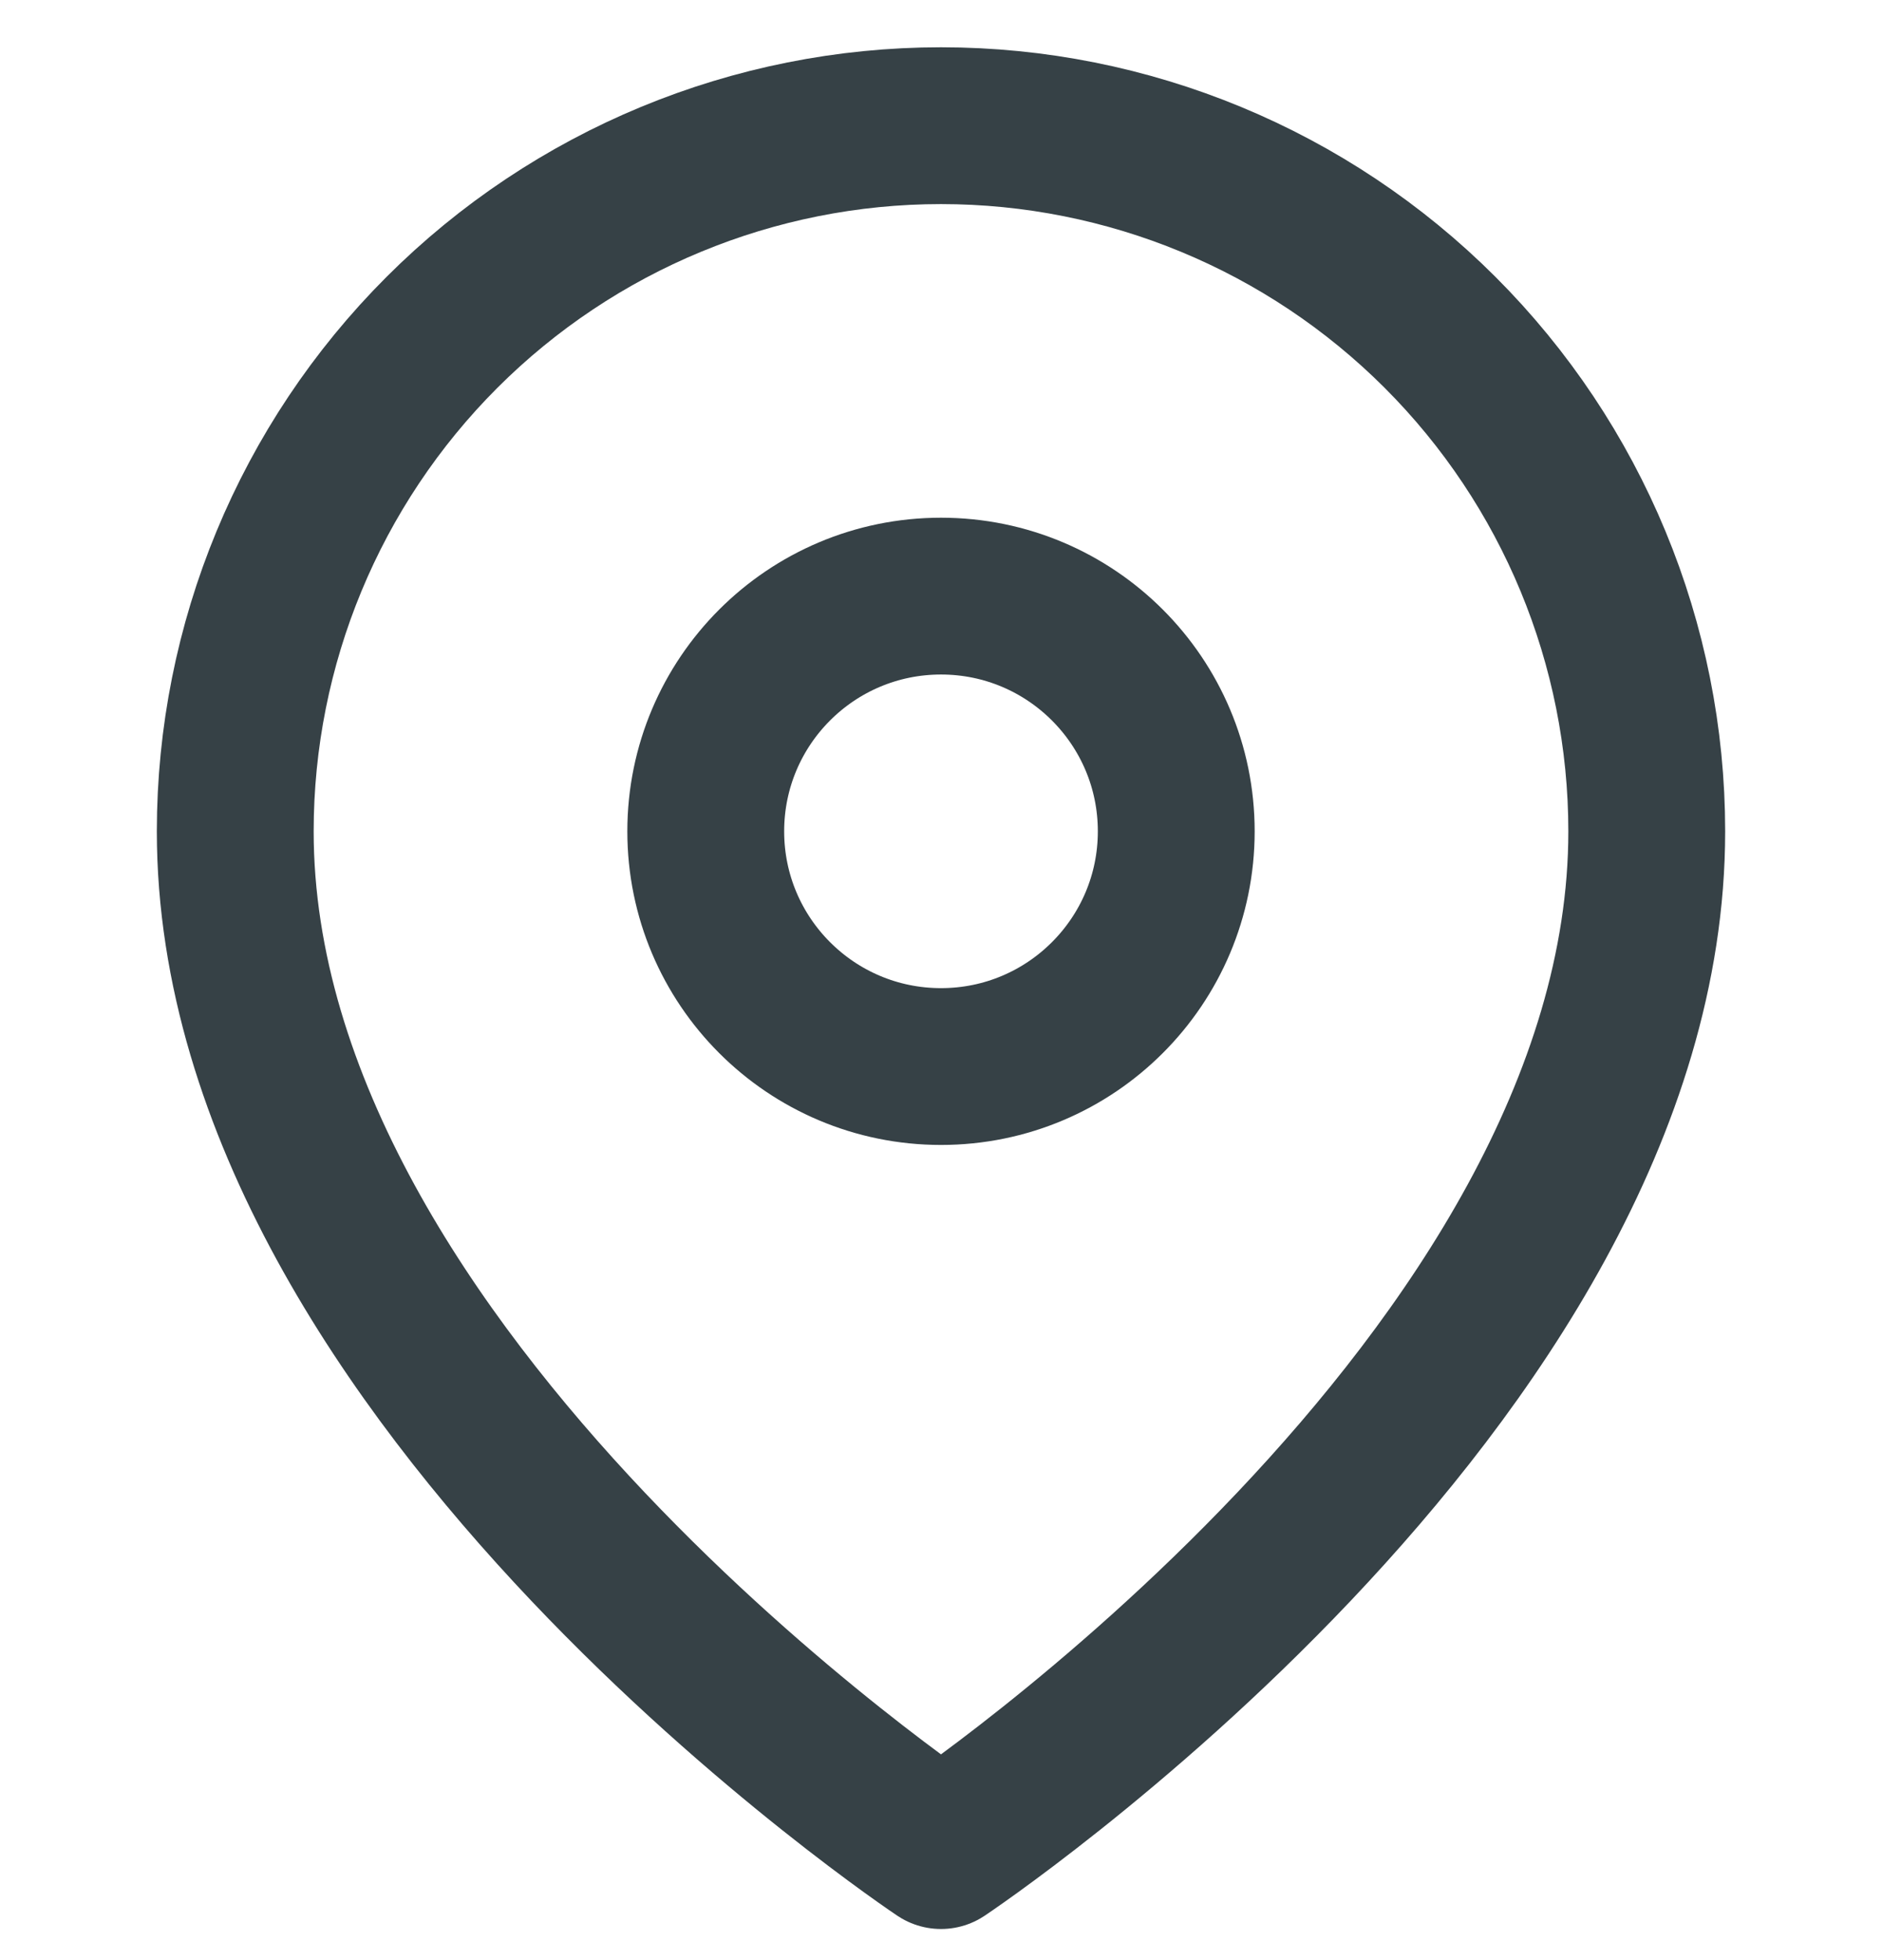
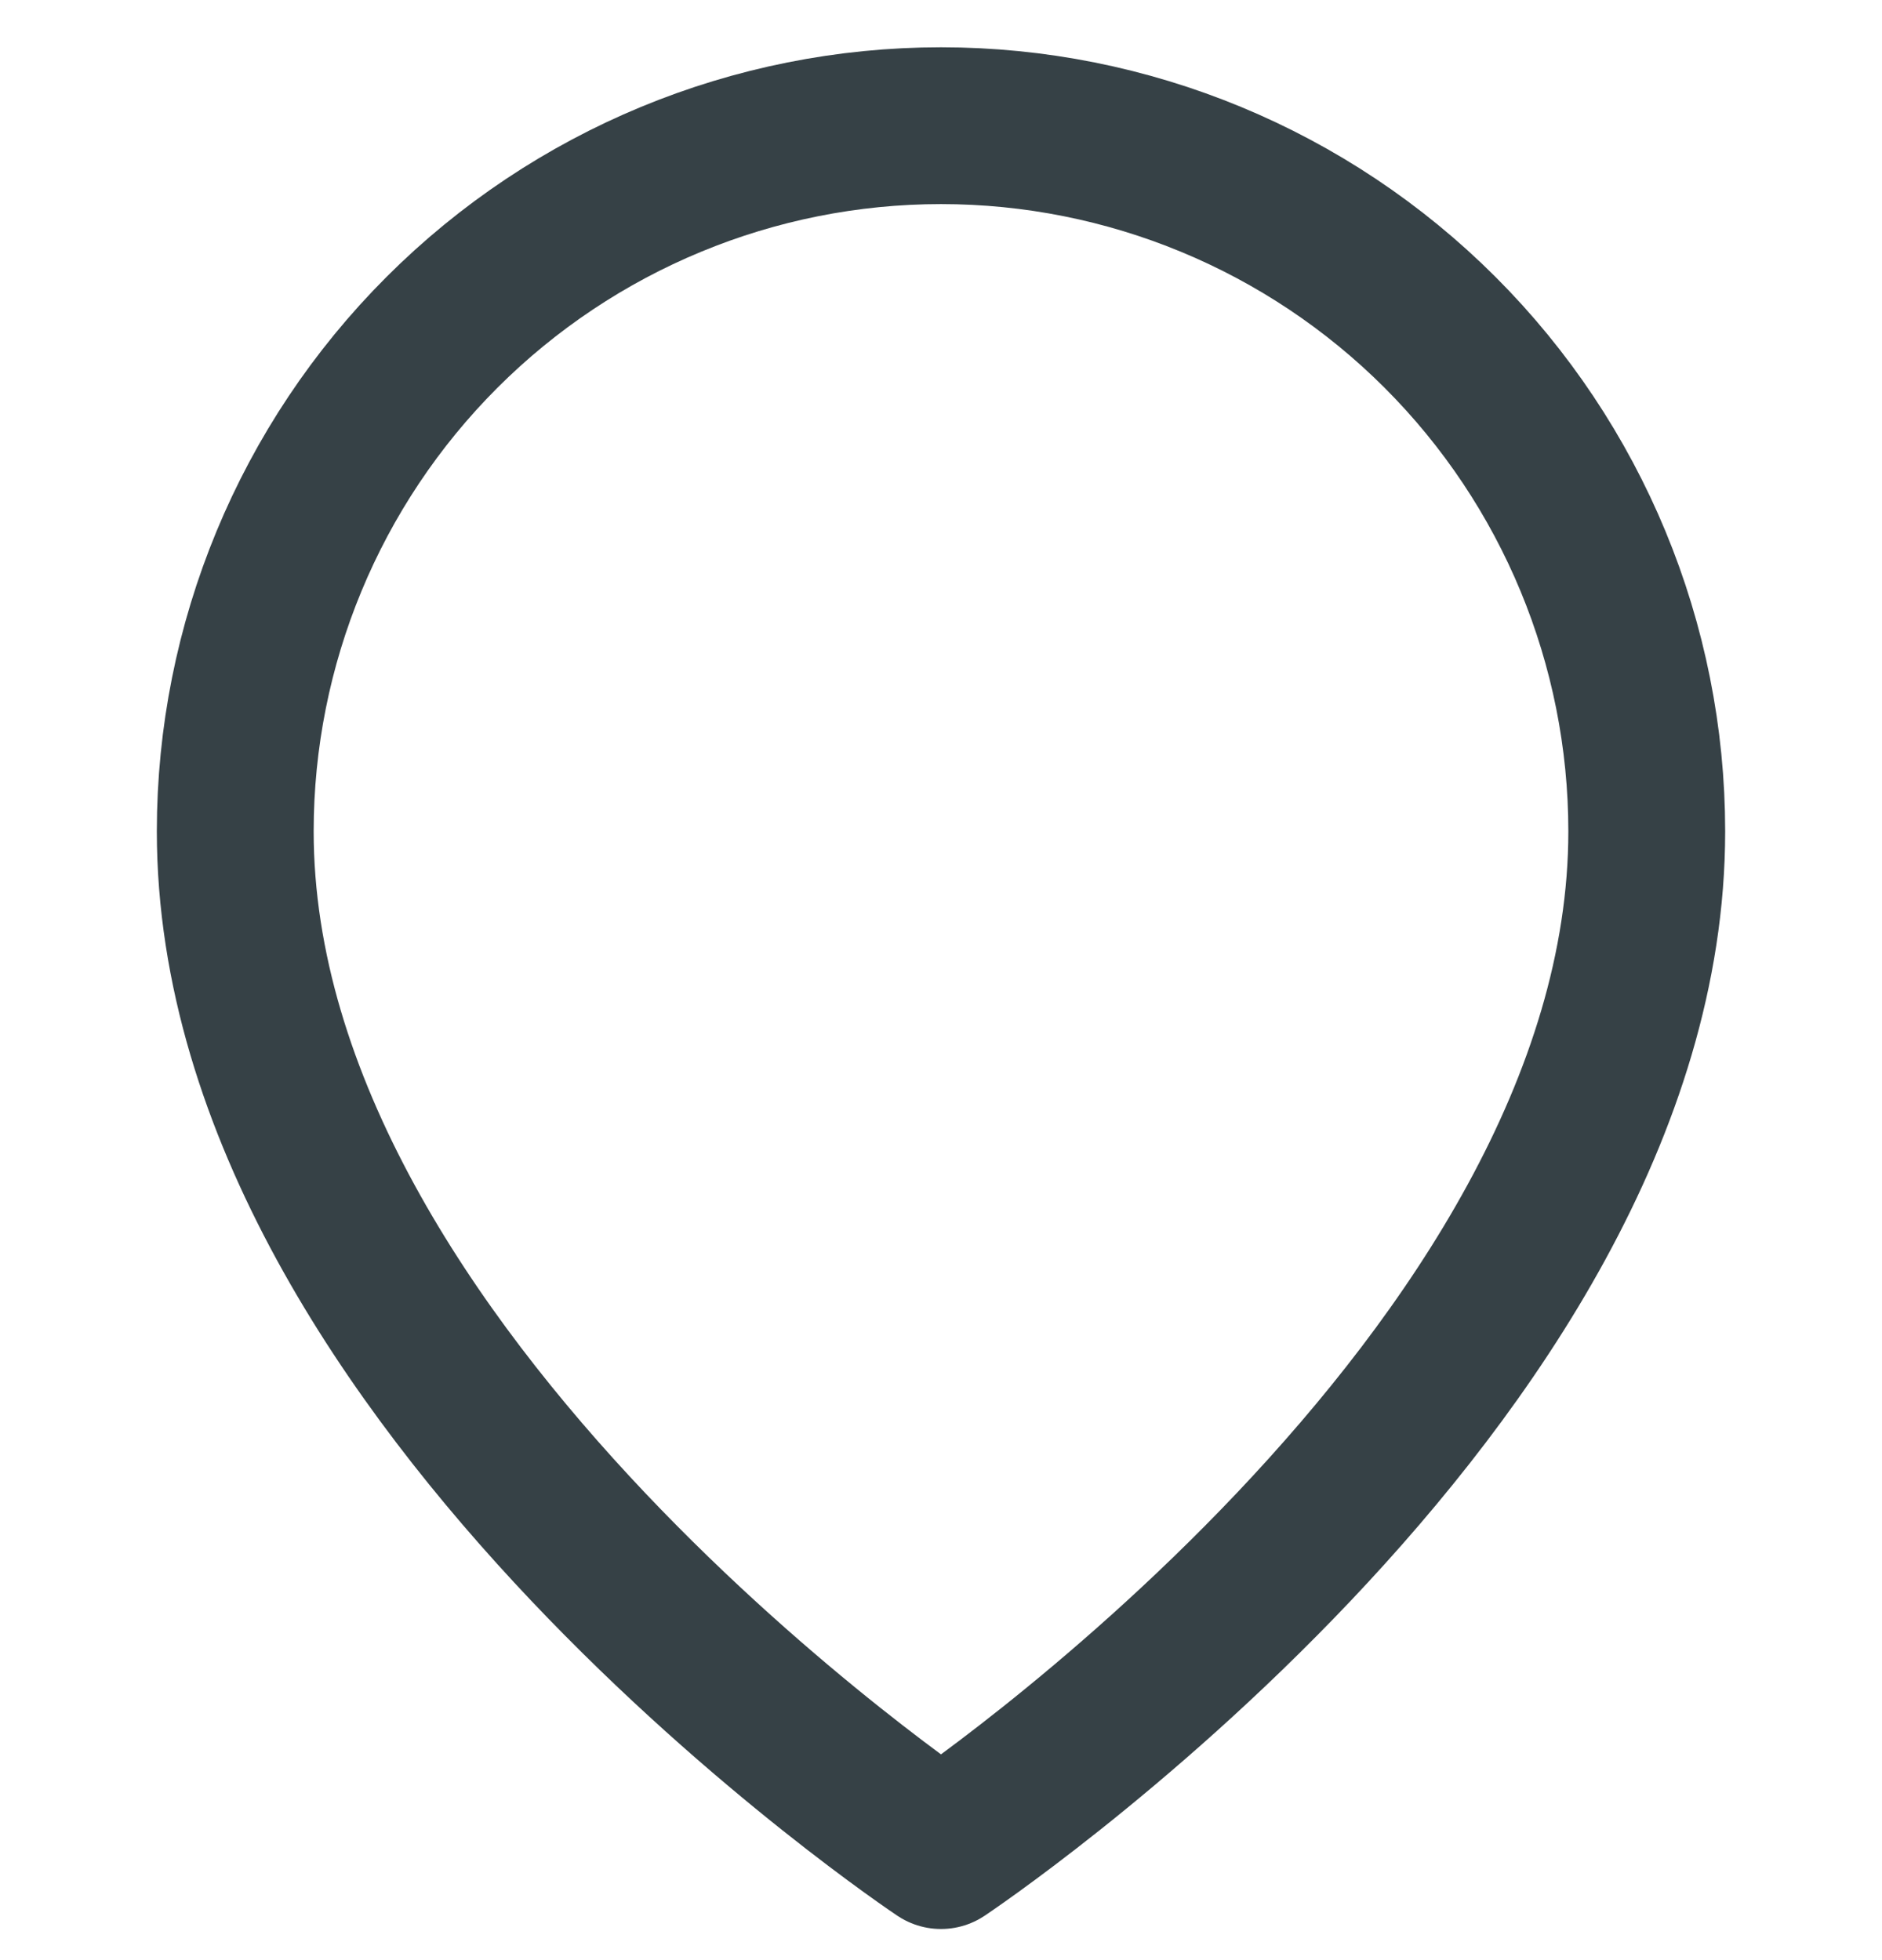
<svg xmlns="http://www.w3.org/2000/svg" width="24" height="25" viewBox="0 0 24 25" fill="none">
  <g clip-path="url(#clip0_135_3426)">
    <path d="M21 10.603C21 17.603 12 23.603 12 23.603C12 23.603 3 17.603 3 10.603C3 8.216 3.948 5.927 5.636 4.239C7.324 2.551 9.613 1.603 12 1.603C14.387 1.603 16.676 2.551 18.364 4.239C20.052 5.927 21 8.216 21 10.603Z" stroke="#364146" stroke-width="2" stroke-linecap="round" stroke-linejoin="round" />
-     <path d="M12 13.603C13.657 13.603 15 12.26 15 10.603C15 8.946 13.657 7.603 12 7.603C10.343 7.603 9 8.946 9 10.603C9 12.26 10.343 13.603 12 13.603Z" stroke="#364146" stroke-width="2" stroke-linecap="round" stroke-linejoin="round" />
  </g>
  <defs>
    <clipPath id="clip0_135_3426">
      <rect width="24" height="24" fill="white" transform="translate(0 0.603)" />
    </clipPath>
  </defs>
</svg>